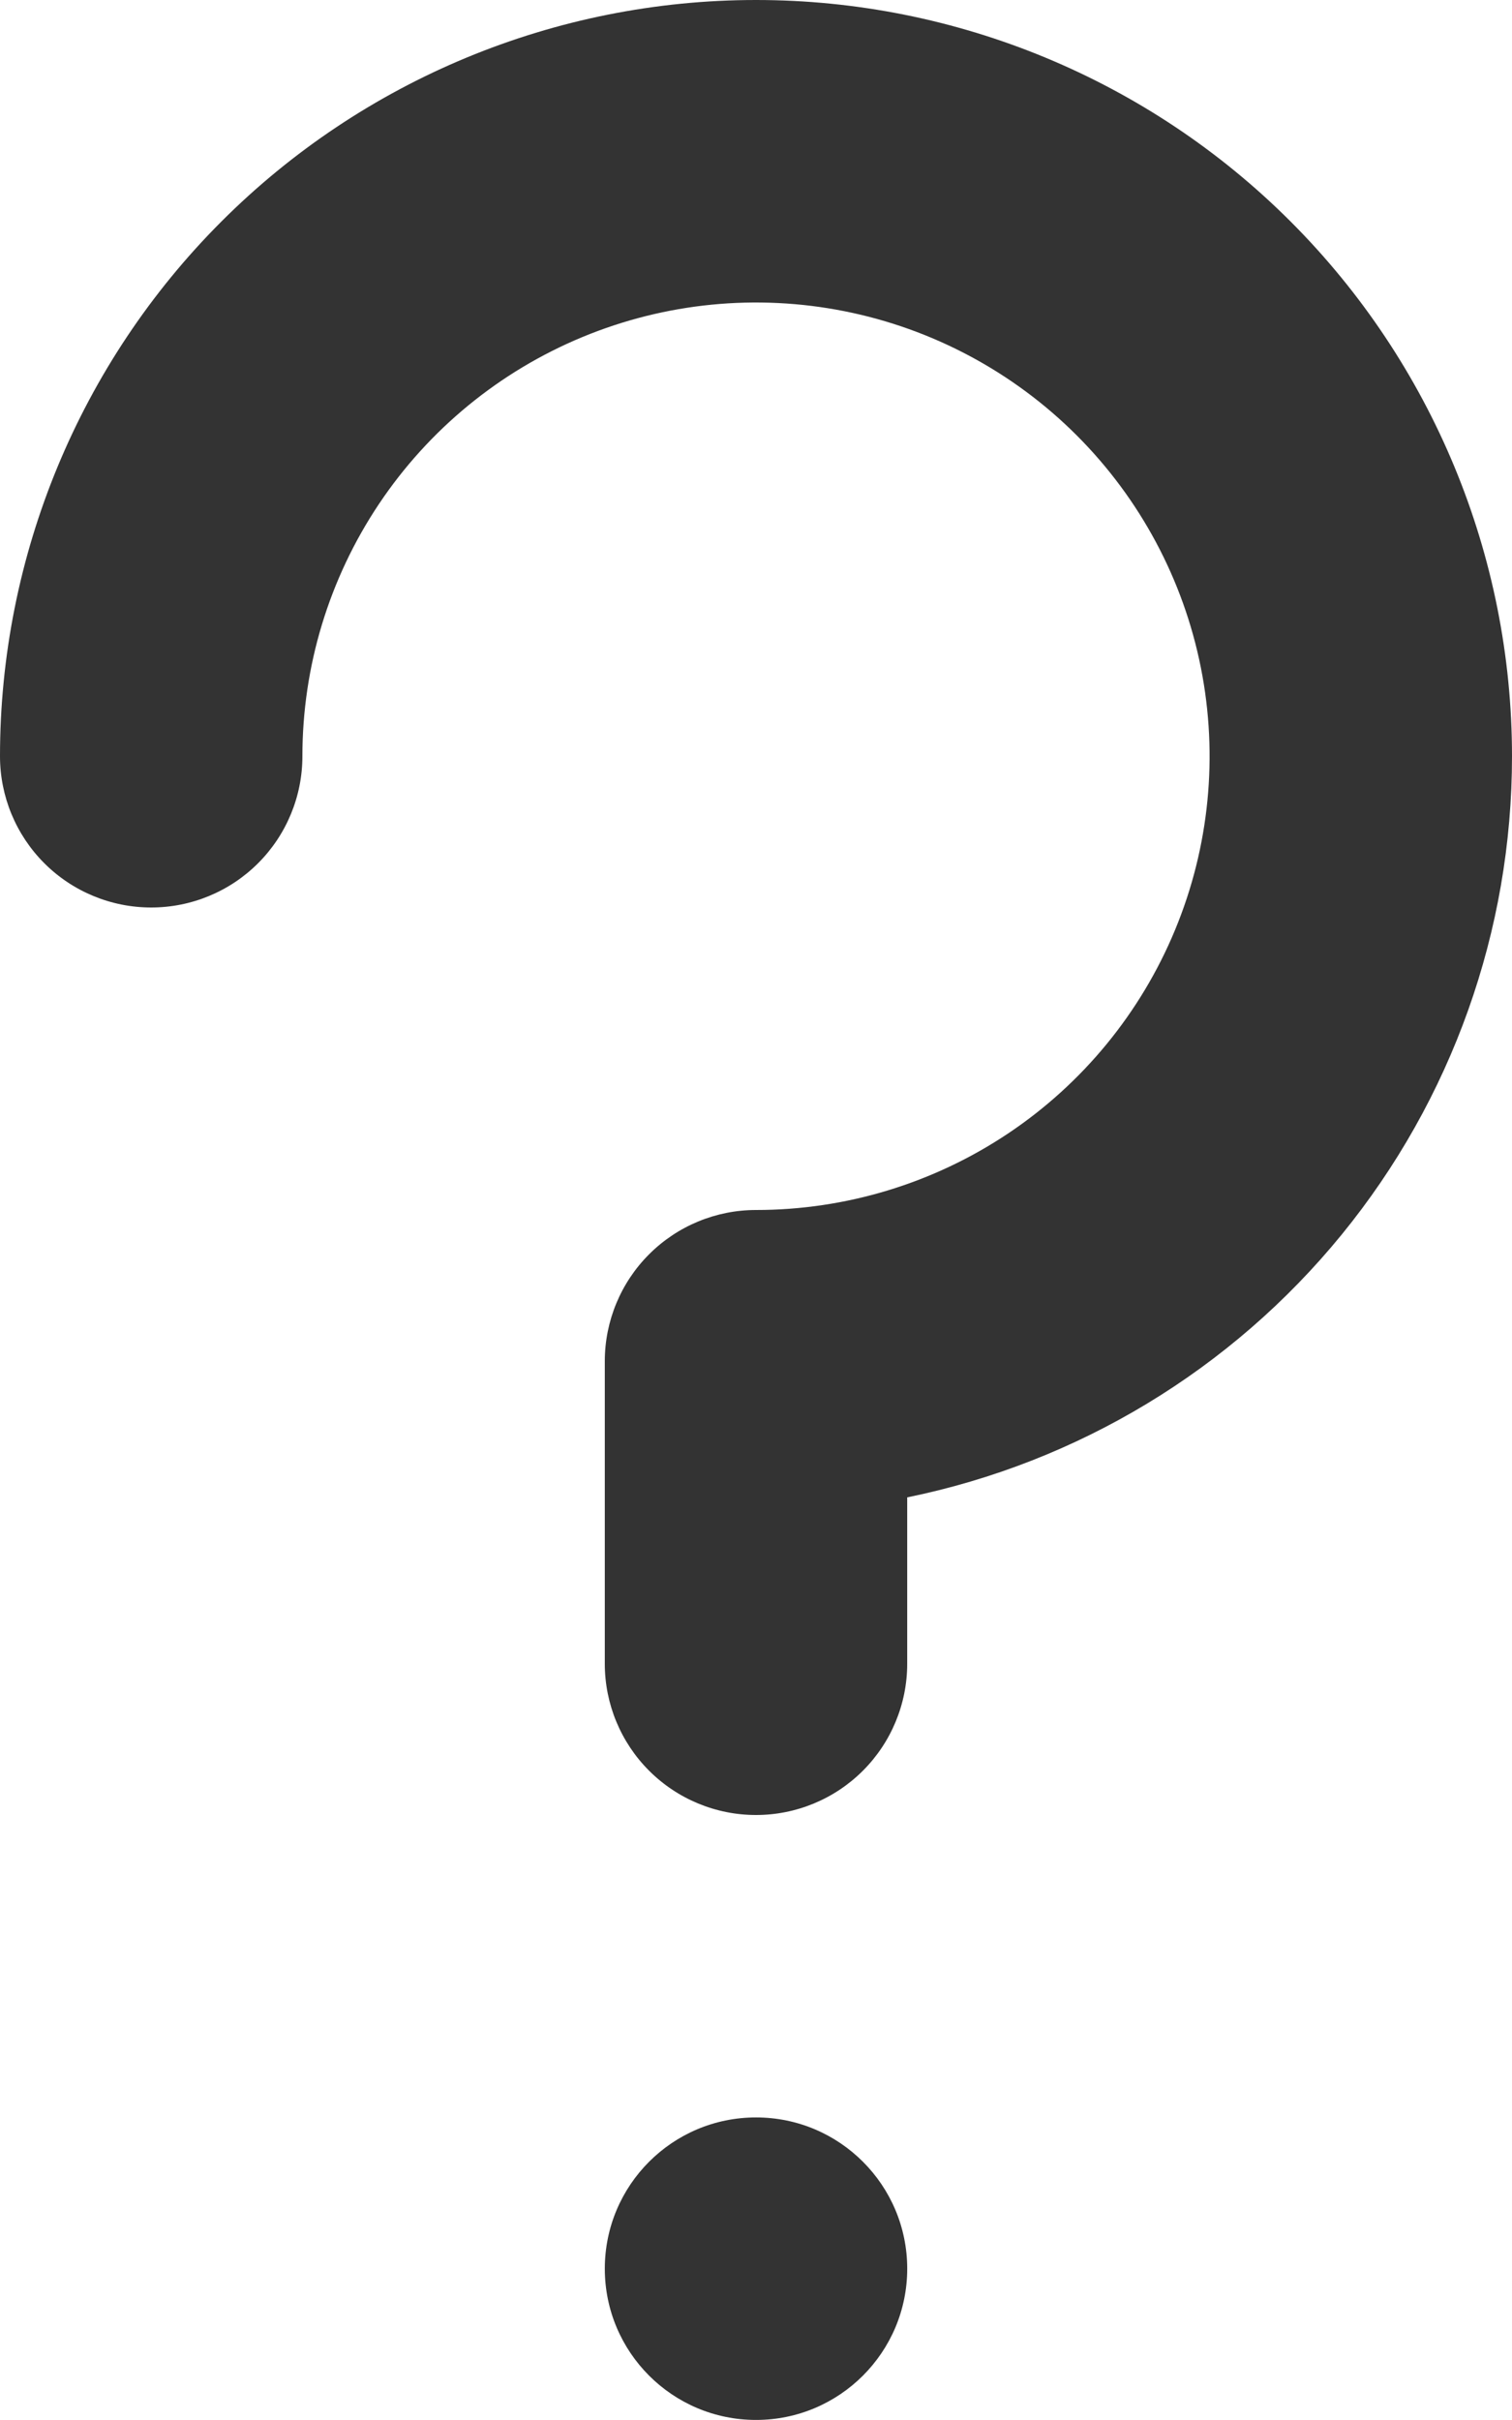
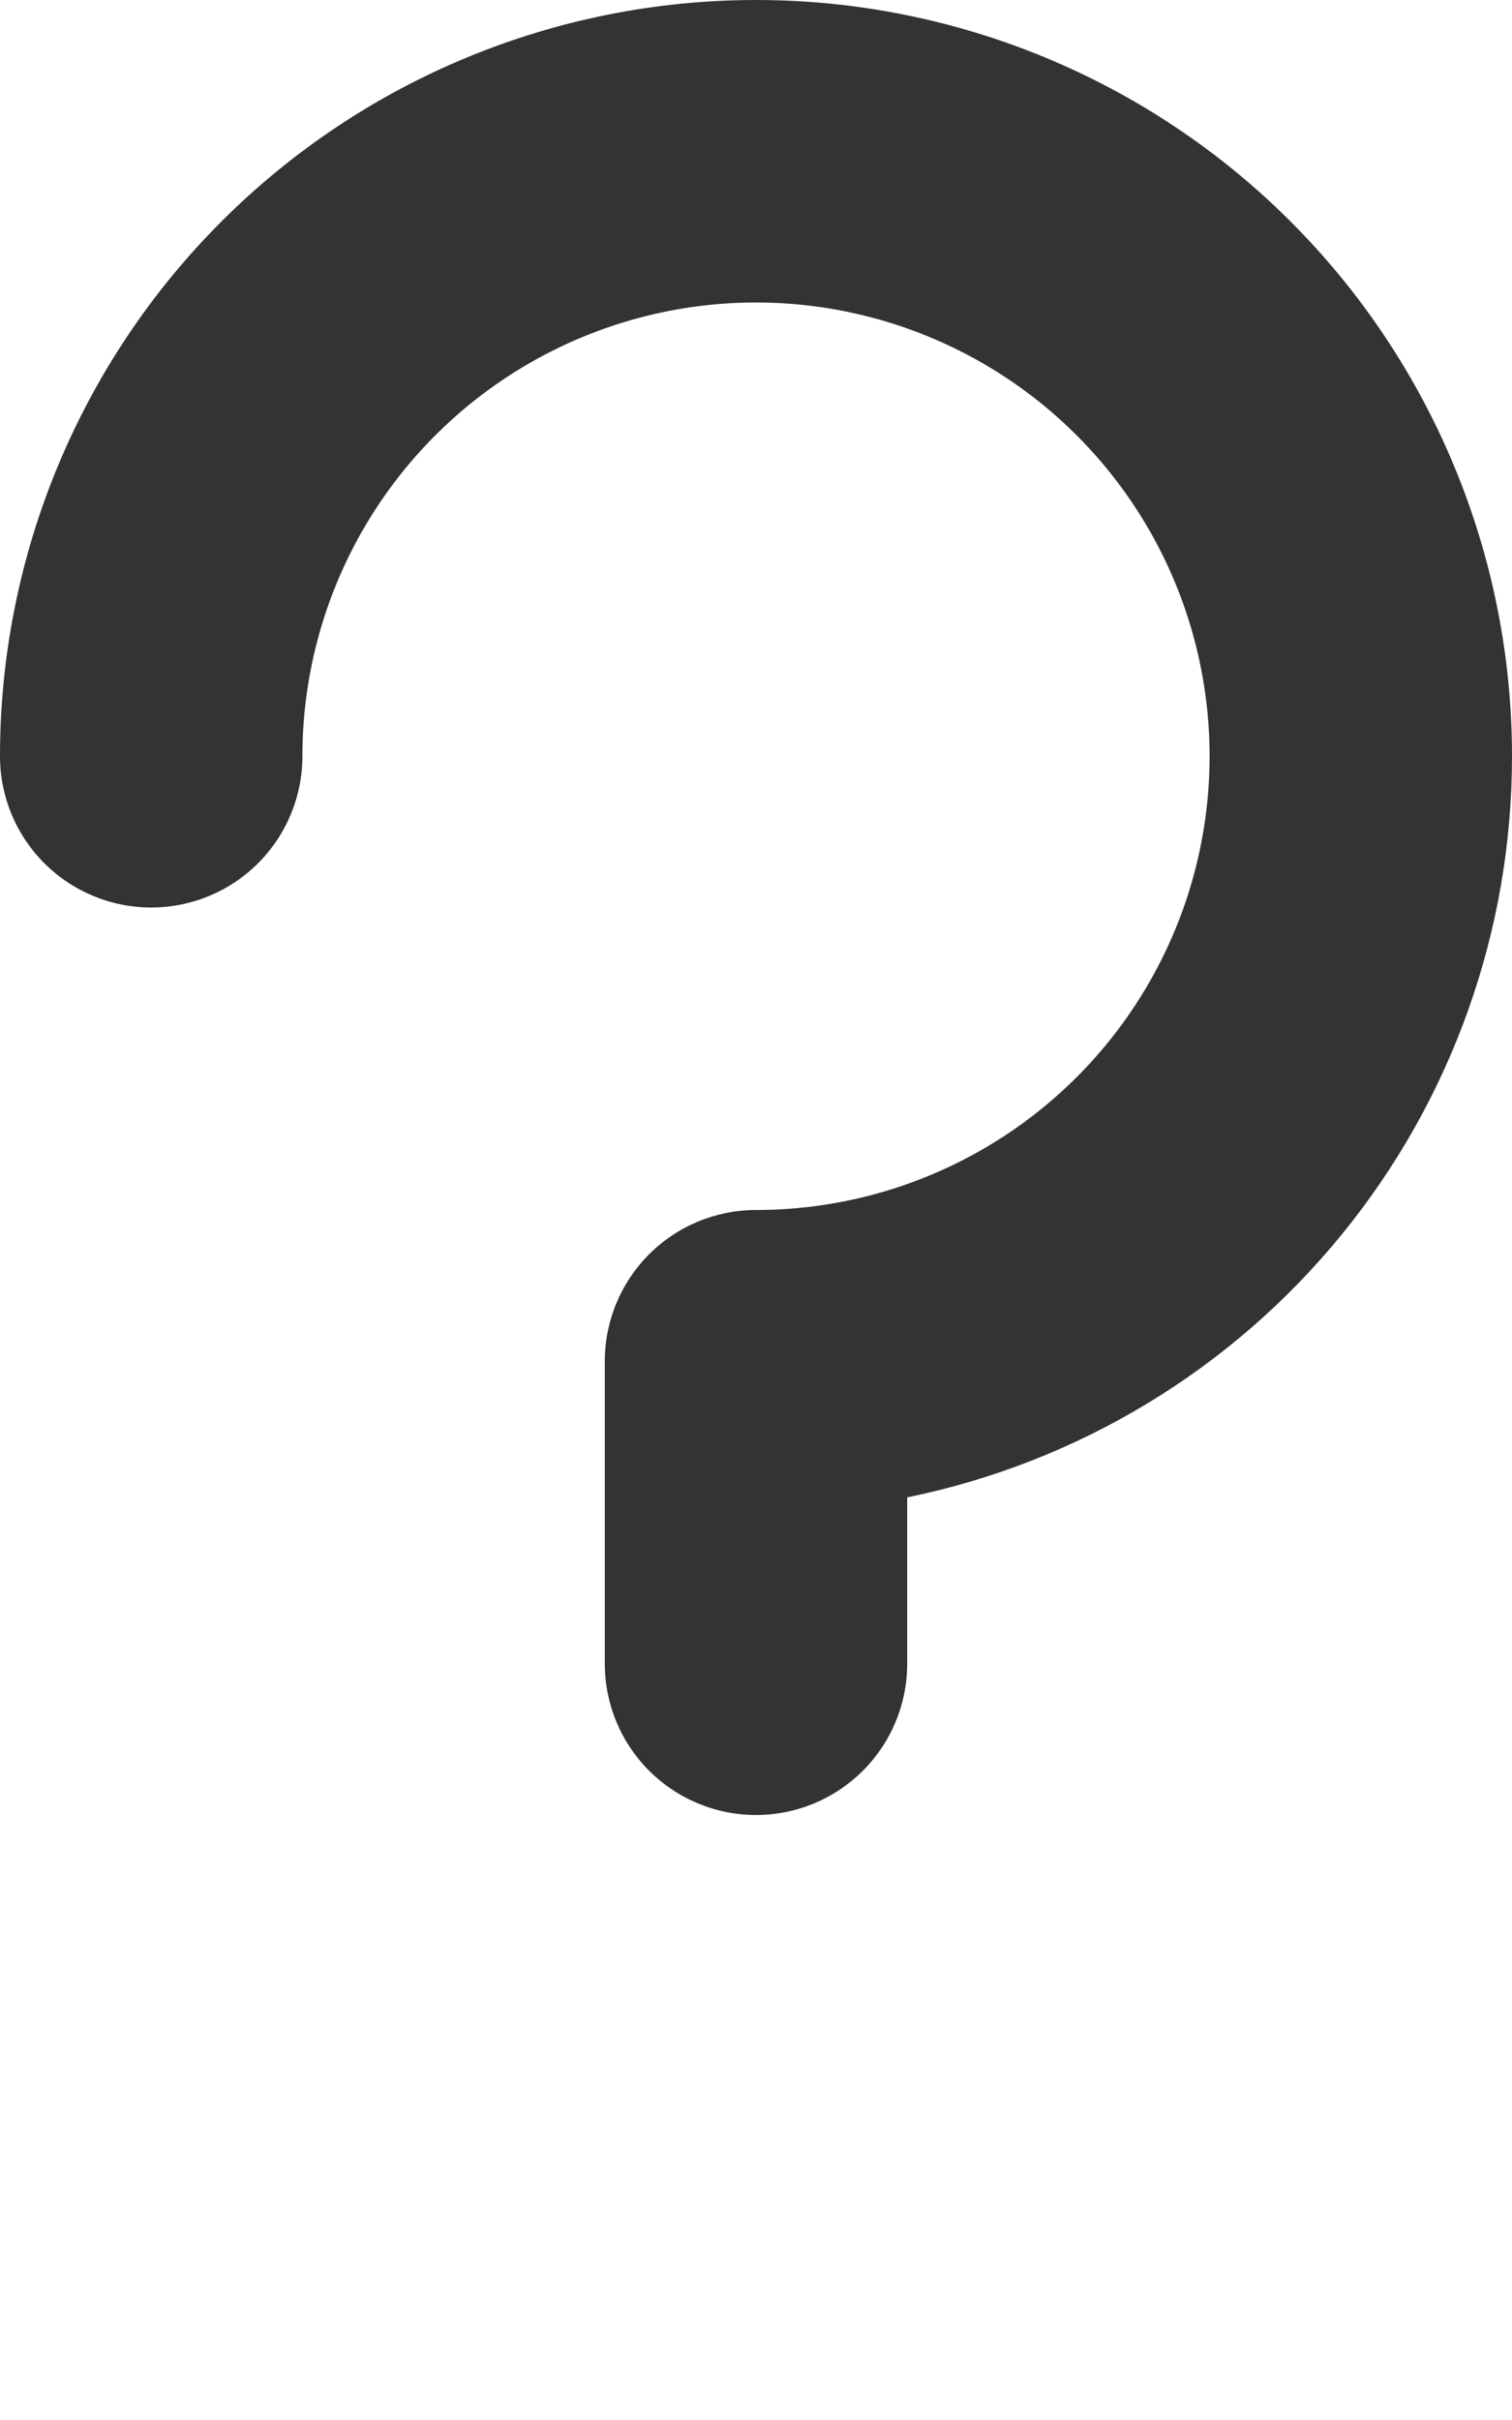
<svg xmlns="http://www.w3.org/2000/svg" width="375" height="600" viewBox="0 0 375 600" fill="none">
  <path d="M375 187.5C375 137.772 355.246 90.081 320.083 54.917C284.919 19.754 237.228 0 187.5 0C137.772 0 90.081 19.754 54.917 54.917C19.754 90.081 0 137.772 0 187.5C0 197.446 3.951 206.984 10.983 214.016C18.016 221.049 27.554 225 37.5 225C47.446 225 56.984 221.049 64.016 214.016C71.049 206.984 75 197.446 75 187.5C75 165.25 81.598 143.499 93.96 124.998C106.321 106.498 123.891 92.078 144.448 83.564C165.005 75.049 187.625 72.821 209.448 77.162C231.271 81.502 251.316 92.217 267.05 107.95C282.783 123.684 293.498 143.729 297.838 165.552C302.179 187.375 299.951 209.995 291.436 230.552C282.922 251.109 268.502 268.679 250.002 281.04C231.501 293.402 209.75 300 187.5 300C177.554 300 168.016 303.951 160.984 310.984C153.951 318.016 150 327.554 150 337.5V412.5C150 422.446 153.951 431.984 160.984 439.016C168.016 446.049 177.554 450 187.5 450C197.446 450 206.984 446.049 214.016 439.016C221.049 431.984 225 422.446 225 412.5V371.25C267.351 362.605 305.415 339.593 332.749 306.109C360.083 272.625 375.009 230.724 375 187.5V187.5Z" fill="#333333" />
-   <path d="M187.504 599.984C208.215 599.984 225.004 583.195 225.004 562.484C225.004 541.774 208.215 524.984 187.504 524.984C166.793 524.984 150.004 541.774 150.004 562.484C150.004 583.195 166.793 599.984 187.504 599.984Z" fill="#333333" />
</svg>